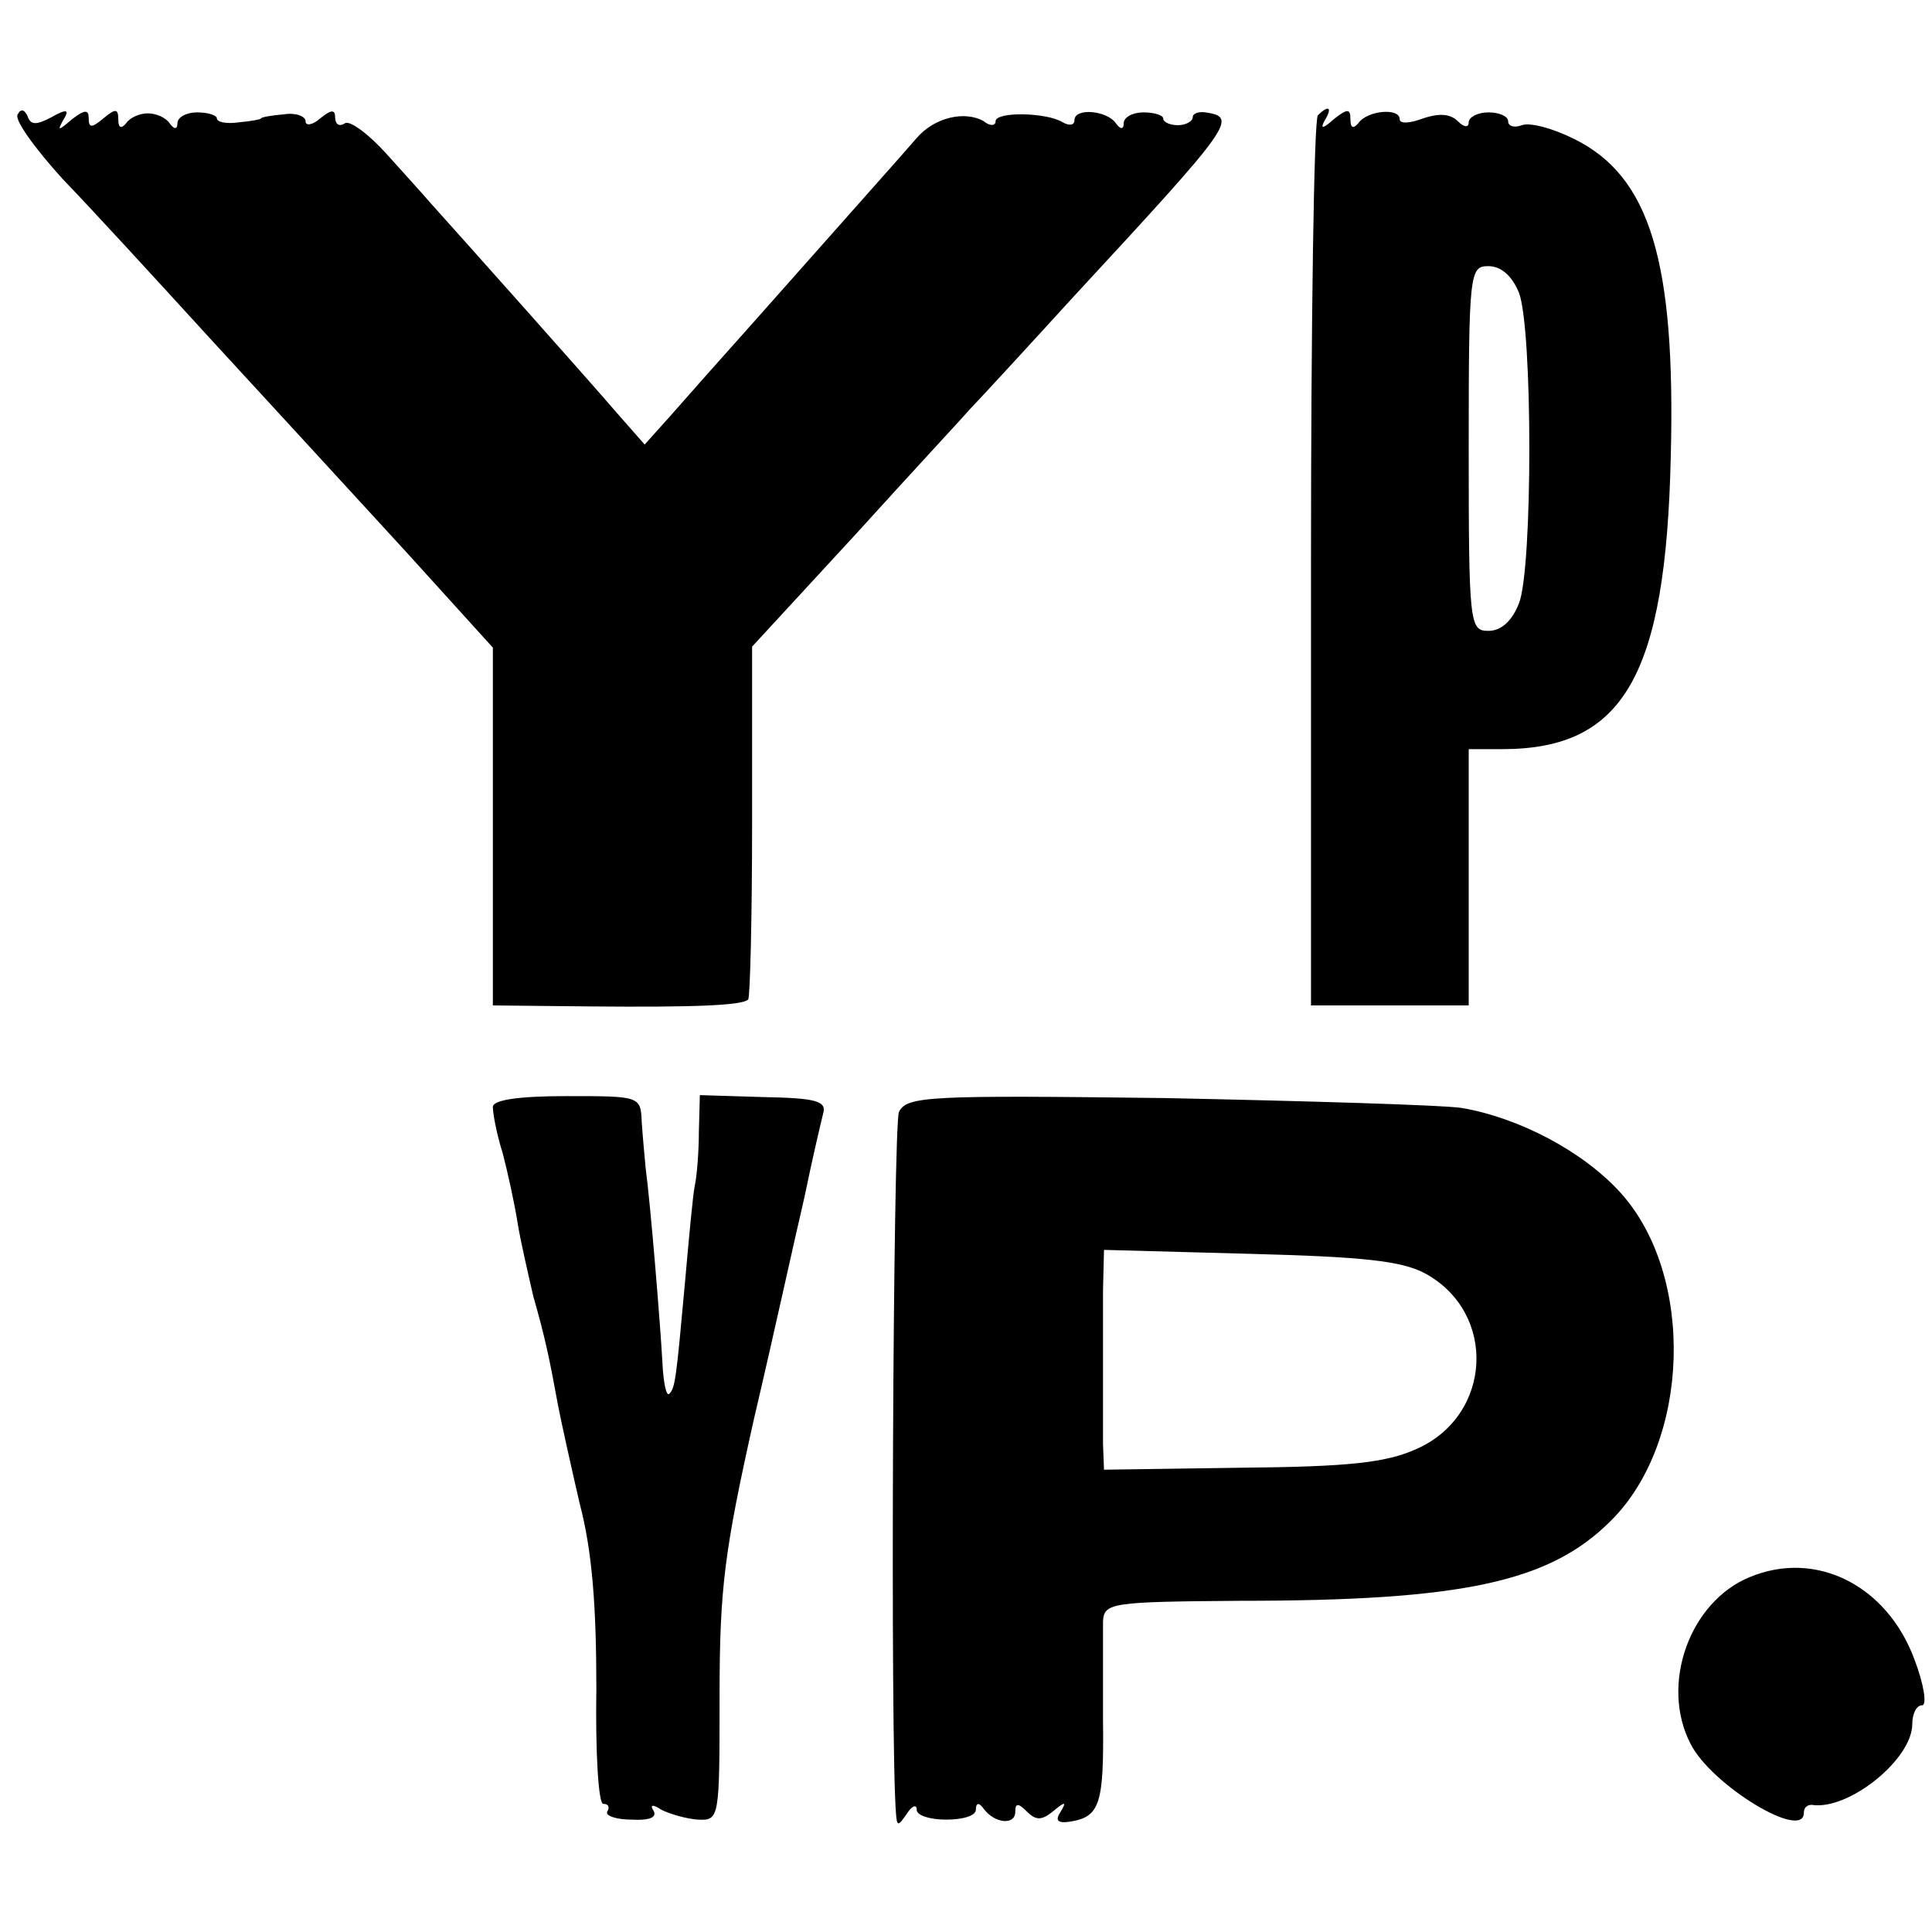
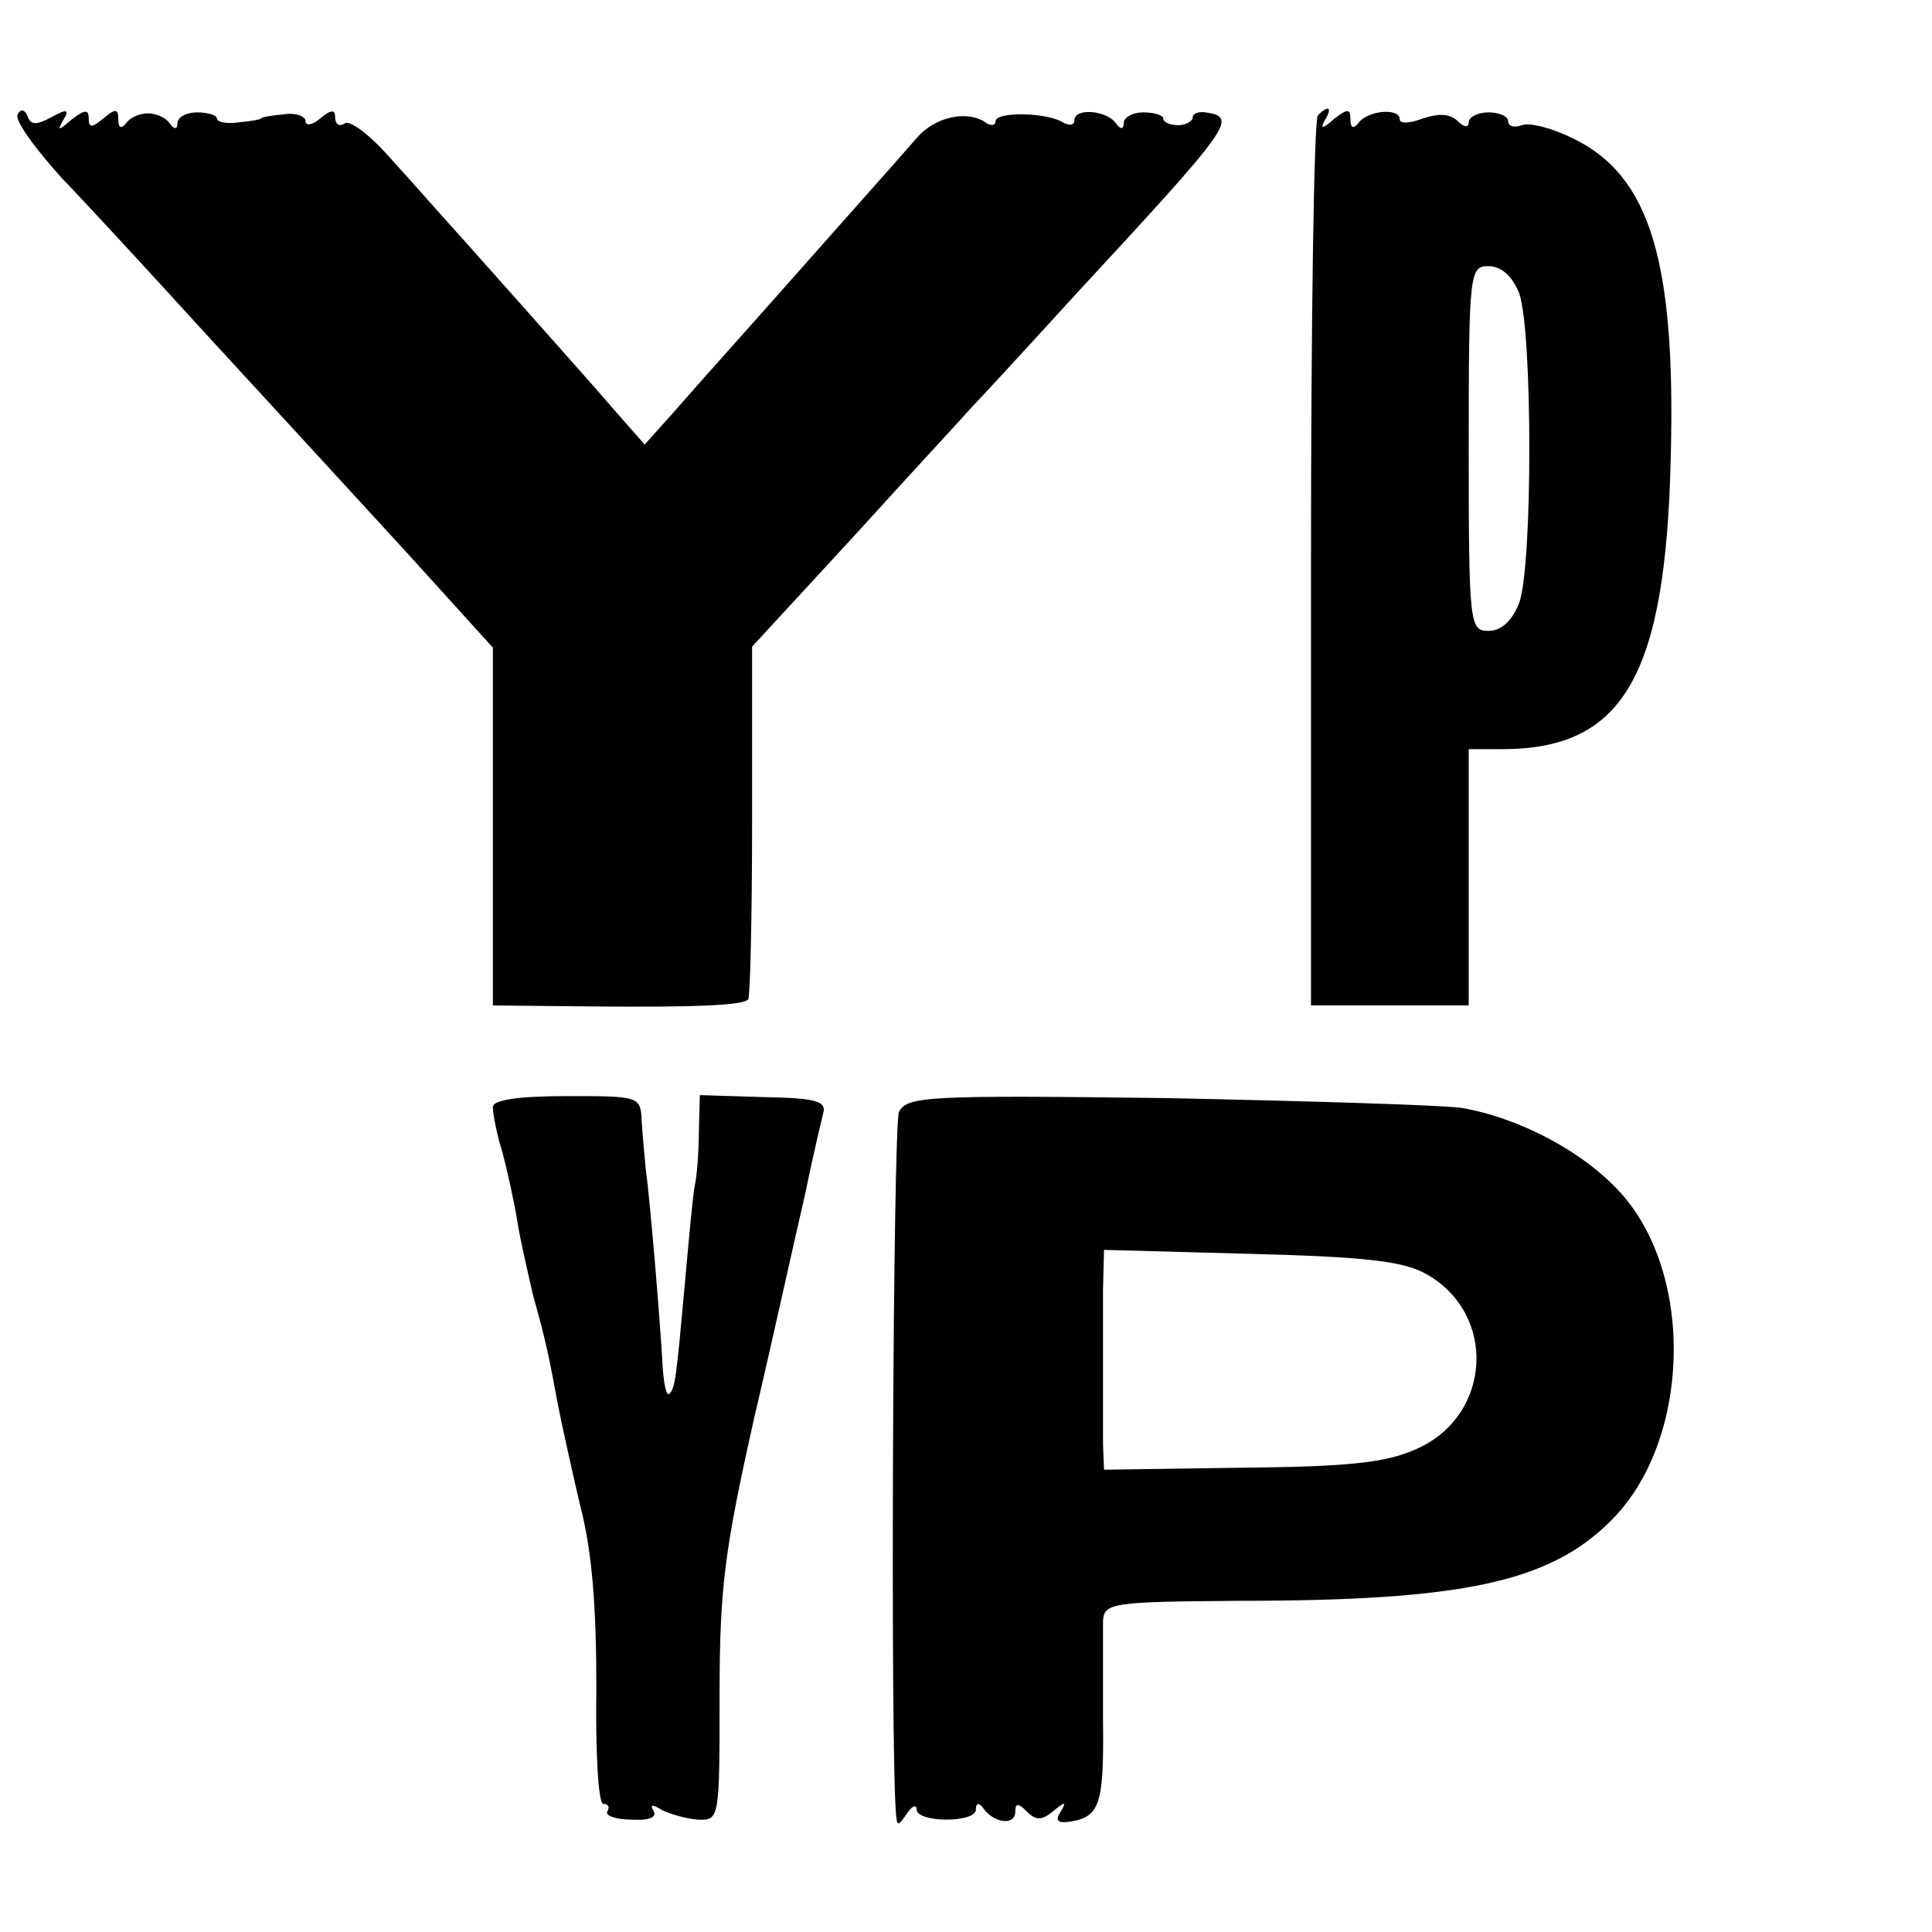
<svg xmlns="http://www.w3.org/2000/svg" version="1.0" width="196pt" height="196pt" viewBox="0 0 196 196" preserveAspectRatio="xMidYMid meet">
  <g transform="translate(0,196) scale(0.1,-0.1)" fill="#000000" stroke="none">
    <path d="M18 1844 c-4 -5 17 -34 45 -65 29 -30 95 -102 147 -159 112 -122 94 -102 203 -221 l87 -96 0 -182 0 -181 98 -1 c107 -1 155 1 161 7 2 2 4 84 4 181 l0 177 106 115 c58 64 111 121 116 127 6 6 53 57 105 114 161 174 166 181 133 186 -7 1 -13 -1 -13 -5 0 -4 -7 -8 -15 -8 -8 0 -15 3 -15 7 0 3 -9 6 -20 6 -11 0 -20 -5 -20 -11 0 -6 -3 -7 -8 0 -9 13 -42 16 -42 3 0 -5 -5 -6 -12 -2 -16 10 -68 11 -68 1 0 -5 -6 -5 -12 0 -19 11 -50 4 -68 -17 -19 -22 -86 -97 -163 -184 -34 -38 -73 -82 -87 -98 l-26 -29 -29 33 c-23 27 -154 174 -190 214 -5 6 -25 28 -43 48 -18 20 -37 34 -42 31 -6 -4 -10 -1 -10 6 0 8 -4 8 -15 -1 -8 -7 -15 -8 -15 -3 0 5 -10 9 -22 7 -13 -1 -23 -3 -23 -4 0 -1 -10 -3 -22 -4 -13 -2 -23 0 -23 4 0 3 -9 6 -20 6 -11 0 -20 -5 -20 -11 0 -6 -3 -7 -8 0 -4 6 -14 10 -22 10 -8 0 -18 -4 -22 -10 -5 -6 -8 -5 -8 4 0 11 -3 11 -15 1 -12 -10 -15 -10 -15 0 0 9 -4 9 -17 -1 -14 -12 -15 -12 -9 -1 7 11 4 12 -12 3 -15 -8 -21 -8 -24 1 -3 7 -7 8 -10 2z" />
    <path d="M1337 1843 c-4 -3 -7 -208 -7 -455 l0 -448 80 0 80 0 0 130 0 130 34 0 c123 0 166 74 171 297 5 198 -21 284 -98 322 -22 11 -45 17 -53 14 -8 -3 -14 -1 -14 4 0 5 -9 9 -20 9 -11 0 -20 -5 -20 -10 0 -6 -5 -5 -11 1 -8 8 -20 8 -35 3 -13 -5 -24 -6 -24 -1 0 12 -33 9 -42 -4 -5 -6 -8 -5 -8 4 0 11 -3 11 -17 0 -11 -10 -14 -10 -9 -1 8 13 4 16 -7 5z m204 -180 c14 -37 14 -280 0 -315 -7 -18 -18 -28 -31 -28 -19 0 -20 6 -20 185 0 179 1 185 20 185 13 0 24 -10 31 -27z" />
    <path d="M500 837 c0 -7 4 -28 10 -47 5 -19 12 -51 15 -70 3 -19 11 -53 16 -75 12 -42 16 -61 25 -110 3 -16 13 -61 22 -100 13 -49 17 -106 17 -188 -1 -64 2 -117 7 -117 5 0 7 -3 4 -8 -2 -4 9 -8 25 -8 17 -1 26 2 22 9 -4 6 -1 7 8 1 8 -4 24 -9 37 -10 22 -1 22 1 22 126 0 109 5 147 35 281 20 85 42 186 51 224 8 39 17 77 19 85 4 13 -7 16 -60 17 l-65 2 -1 -37 c0 -20 -2 -45 -4 -54 -2 -9 -6 -53 -10 -98 -9 -99 -10 -108 -16 -114 -3 -3 -6 11 -7 32 -2 37 -12 160 -17 197 -1 11 -3 32 -4 47 -1 26 -2 26 -76 26 -50 0 -75 -4 -75 -11z" />
    <path d="M912 832 c-6 -13 -9 -643 -3 -712 1 -13 2 -13 11 0 5 8 10 10 10 4 0 -6 14 -10 30 -10 17 0 30 4 30 10 0 7 3 8 8 1 11 -15 32 -17 32 -3 0 9 3 9 12 0 9 -9 15 -9 27 1 12 10 13 9 7 -1 -6 -9 -3 -12 10 -10 30 5 34 18 33 103 0 44 0 89 0 100 1 19 8 20 139 21 226 0 314 19 376 81 81 80 86 249 10 333 -38 42 -103 76 -161 86 -21 3 -156 7 -300 10 -241 3 -263 2 -271 -14z m534 -164 c73 -40 68 -144 -9 -178 -31 -14 -69 -18 -178 -19 l-139 -2 -1 26 c0 14 0 45 0 70 0 25 0 63 0 86 l1 41 148 -4 c114 -3 154 -7 178 -20z" />
-     <path d="M1775 360 c-61 -25 -91 -109 -60 -169 21 -42 115 -99 115 -70 0 5 3 8 8 8 37 -6 102 46 102 82 0 10 4 19 10 19 5 0 2 21 -8 47 -28 75 -100 111 -167 83z" />
  </g>
</svg>